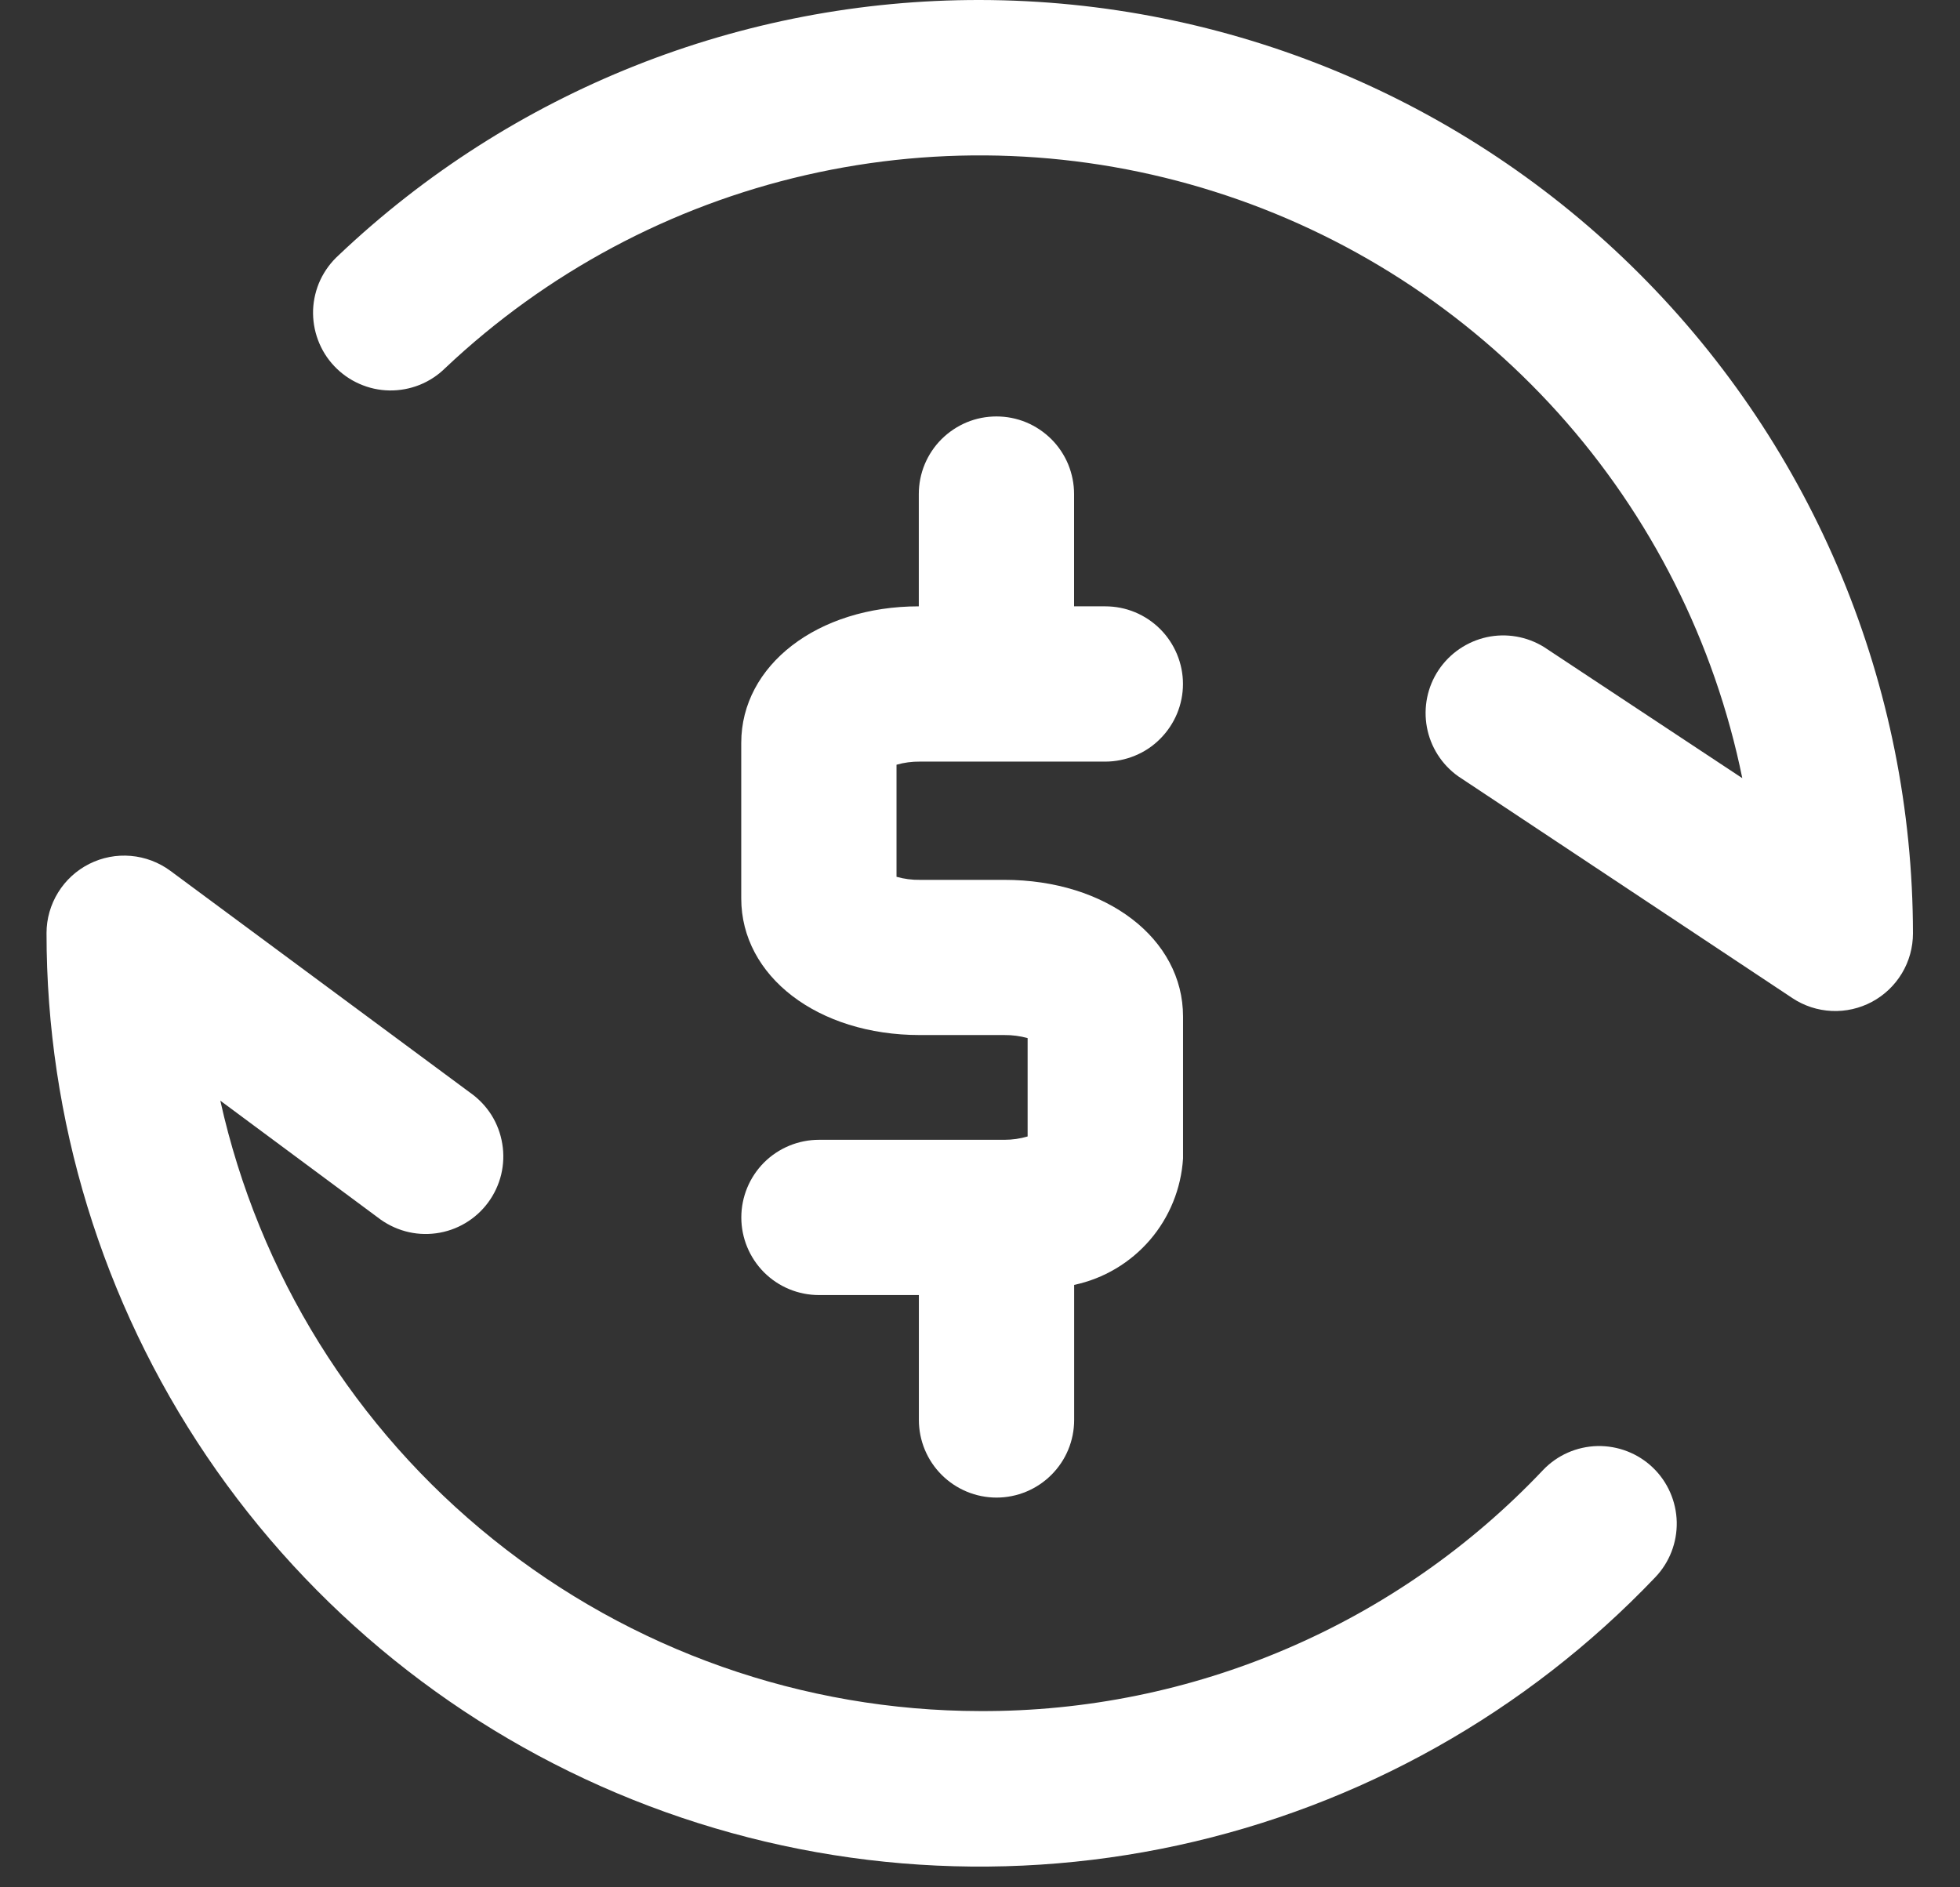
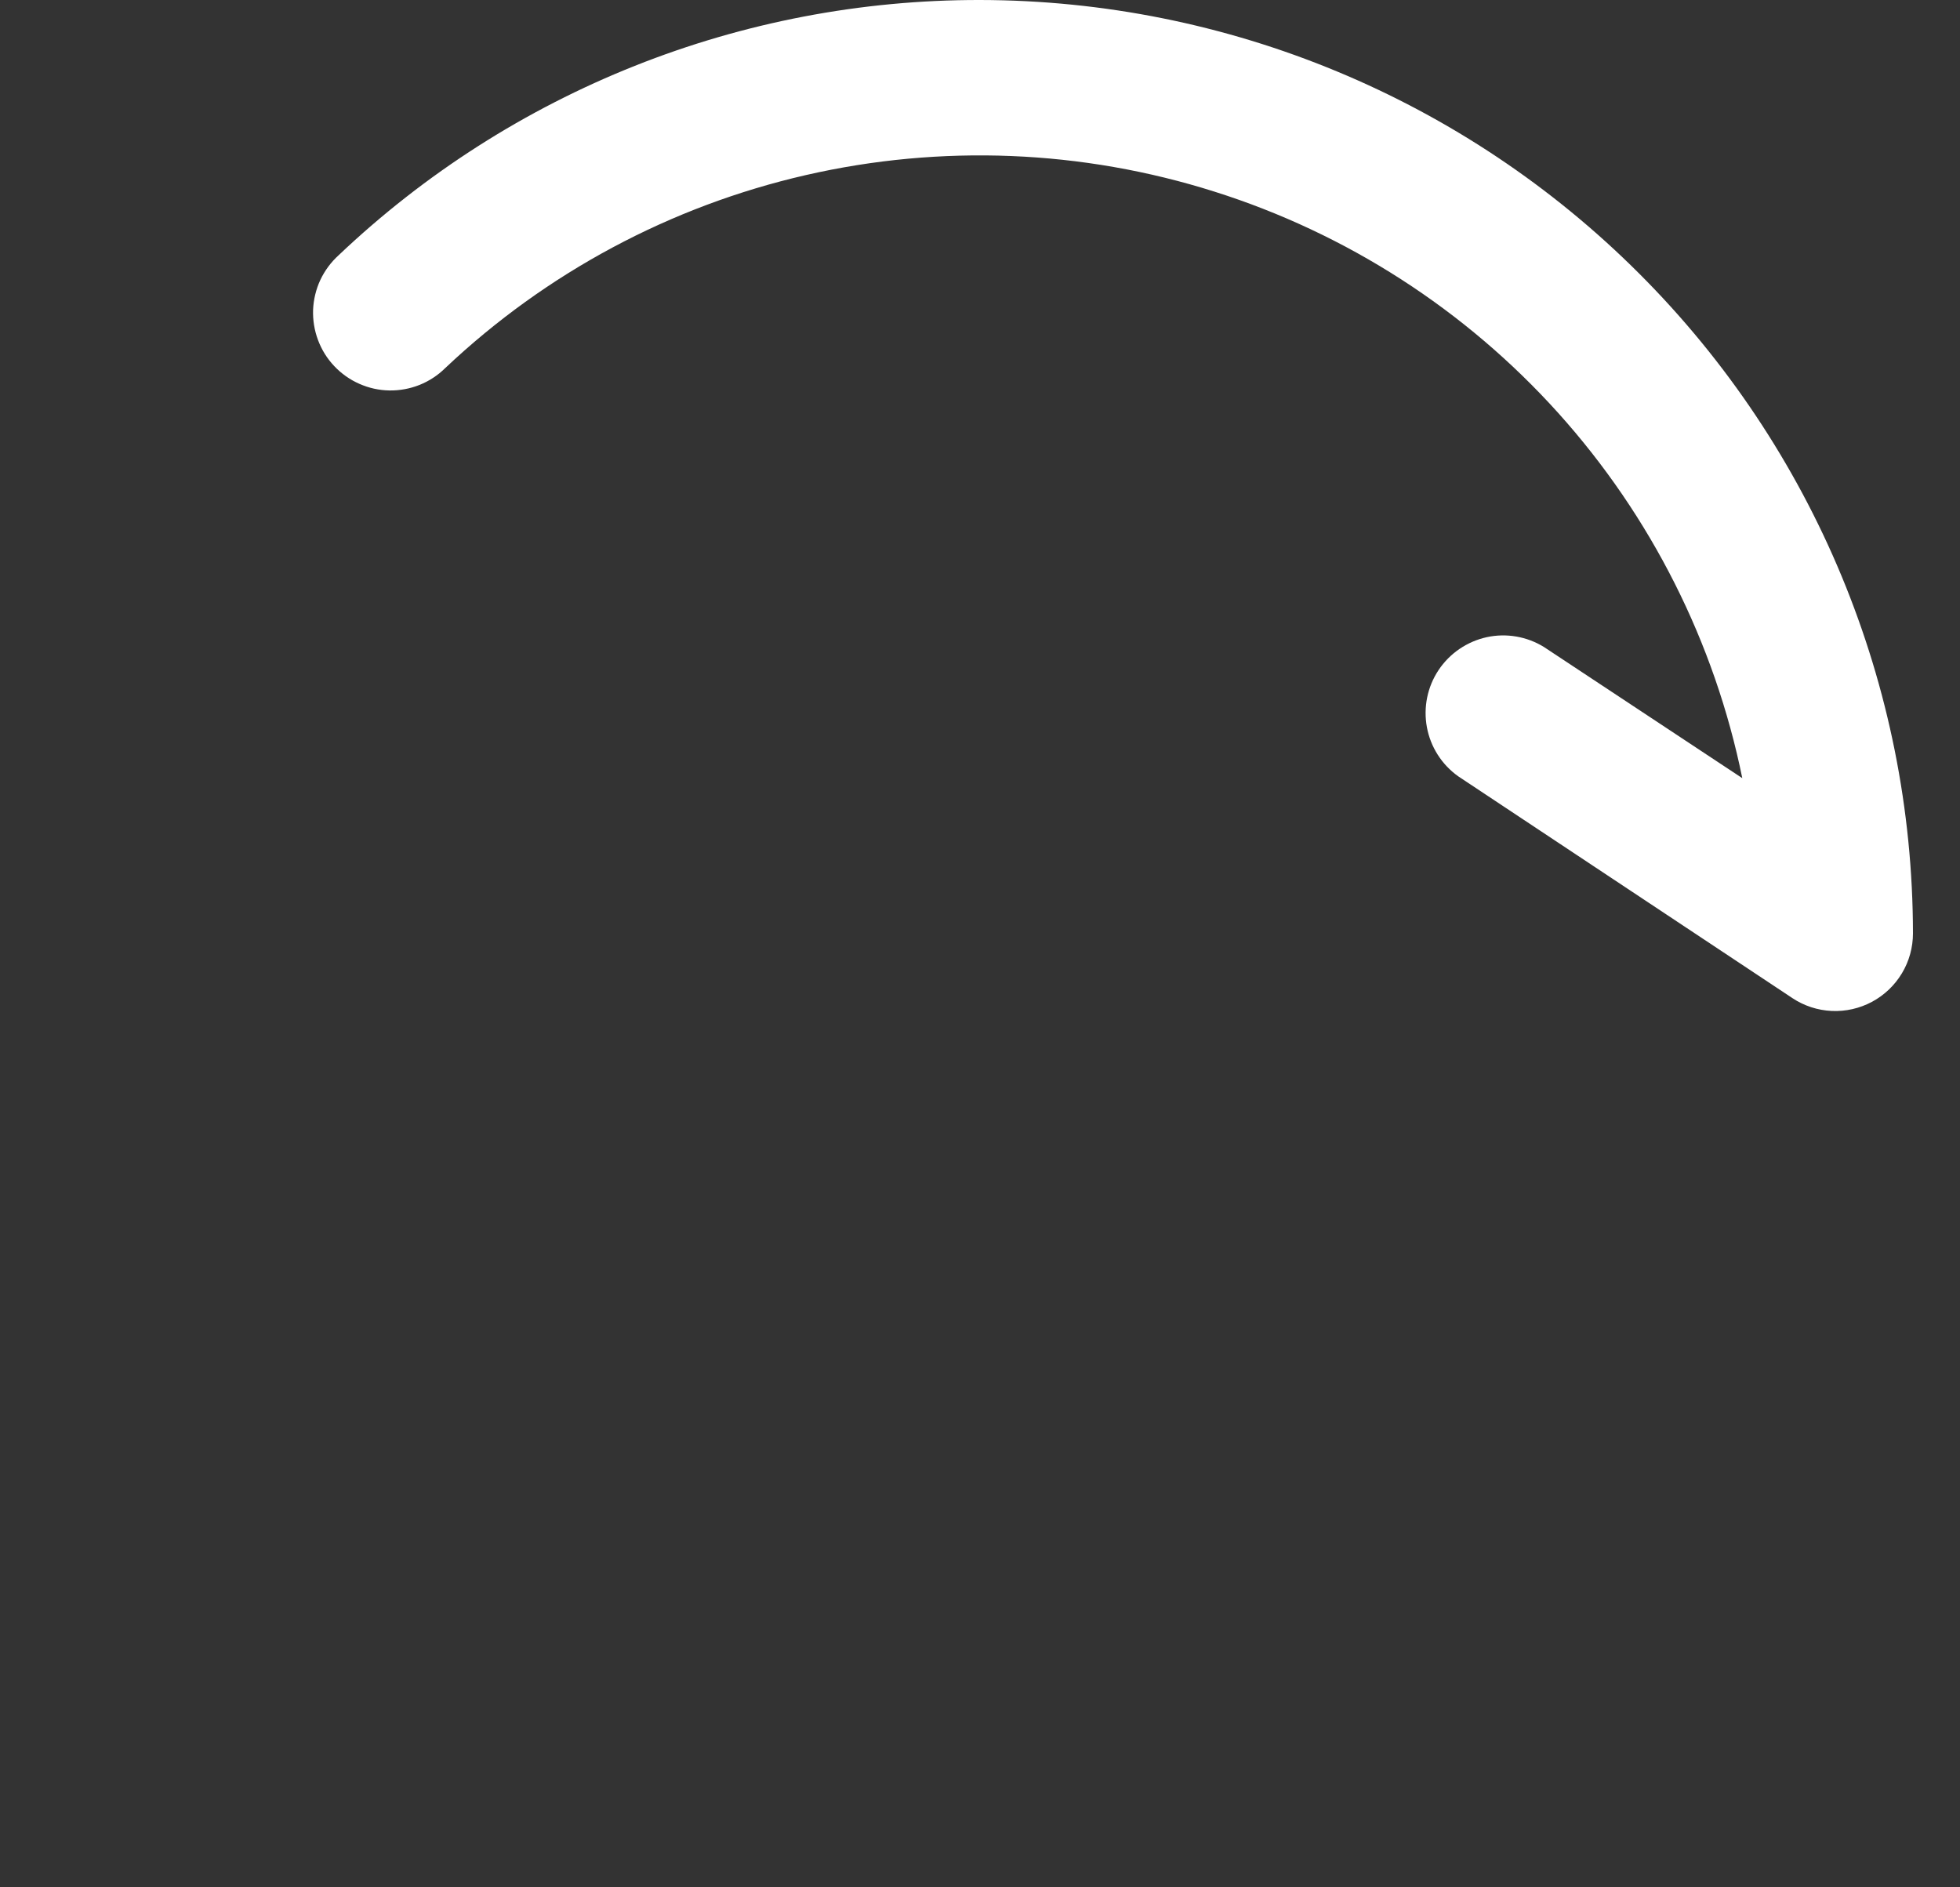
<svg xmlns="http://www.w3.org/2000/svg" width="27" height="26" viewBox="0 0 27 26" fill="none">
  <rect x="0" y="0" width="27" height="26" fill="#333333" stroke="none" />
-   <path d="M21.254 20.254C20.257 21.307 19.055 22.145 17.721 22.715C16.388 23.286 14.952 23.578 13.501 23.572C11.061 23.569 8.694 22.734 6.792 21.205C4.889 19.677 3.564 17.546 3.035 15.163L5.203 16.771C5.316 16.859 5.445 16.924 5.583 16.962C5.721 17 5.865 17.009 6.007 16.99C6.149 16.971 6.285 16.924 6.408 16.851C6.532 16.778 6.639 16.681 6.724 16.566C6.809 16.451 6.87 16.32 6.904 16.181C6.937 16.042 6.943 15.898 6.919 15.757C6.896 15.615 6.845 15.48 6.769 15.359C6.692 15.238 6.592 15.134 6.475 15.052L2.346 11.996C2.187 11.879 1.999 11.808 1.802 11.791C1.604 11.774 1.407 11.812 1.23 11.901C1.053 11.99 0.905 12.126 0.801 12.294C0.697 12.462 0.641 12.656 0.641 12.854C0.64 15.423 1.409 17.934 2.848 20.062C4.288 22.19 6.332 23.838 8.717 24.793C11.102 25.748 13.719 25.967 16.229 25.421C18.74 24.875 21.029 23.589 22.802 21.729C22.998 21.524 23.104 21.25 23.098 20.966C23.091 20.683 22.973 20.413 22.768 20.217C22.563 20.021 22.288 19.915 22.005 19.921C21.721 19.928 21.452 20.046 21.256 20.252L21.254 20.254Z" fill="white" />
  <path d="M13.5 1.76918e-05C10.213 -0.005 7.05 1.253 4.665 3.516C4.56 3.611 4.474 3.727 4.413 3.856C4.353 3.985 4.319 4.125 4.313 4.267C4.308 4.41 4.331 4.552 4.381 4.685C4.431 4.819 4.507 4.941 4.605 5.044C4.703 5.148 4.821 5.231 4.951 5.288C5.082 5.346 5.222 5.377 5.365 5.379C5.507 5.381 5.649 5.355 5.781 5.302C5.913 5.249 6.033 5.17 6.135 5.069C7.524 3.757 9.238 2.839 11.101 2.412C12.964 1.985 14.908 2.063 16.73 2.64C18.552 3.216 20.187 4.269 21.466 5.69C22.744 7.111 23.619 8.848 24.001 10.72L21.27 8.914C21.034 8.768 20.751 8.719 20.48 8.778C20.209 8.838 19.971 9 19.817 9.231C19.663 9.462 19.606 9.744 19.656 10.017C19.706 10.29 19.861 10.533 20.087 10.694L24.691 13.75C24.852 13.857 25.039 13.918 25.232 13.927C25.426 13.936 25.618 13.892 25.788 13.801C25.959 13.709 26.101 13.573 26.2 13.408C26.3 13.242 26.352 13.052 26.352 12.858C26.349 9.45 24.994 6.182 22.584 3.772C20.175 1.361 16.908 0.005 13.5 1.76918e-05Z" fill="white" />
-   <path d="M13.836 15.702H11.282C10.998 15.702 10.726 15.815 10.525 16.015C10.325 16.216 10.212 16.488 10.212 16.772C10.212 17.055 10.325 17.327 10.525 17.528C10.726 17.729 10.998 17.841 11.282 17.841H12.658V19.561C12.658 19.845 12.771 20.117 12.971 20.317C13.172 20.518 13.444 20.631 13.728 20.631C14.011 20.631 14.284 20.518 14.484 20.317C14.685 20.117 14.797 19.845 14.797 19.561V17.701C15.203 17.615 15.57 17.397 15.841 17.082C16.111 16.768 16.271 16.373 16.297 15.959V14.004C16.297 12.931 15.242 12.121 13.836 12.121H12.671C12.563 12.123 12.454 12.108 12.35 12.079V10.535C12.454 10.505 12.563 10.491 12.671 10.492H15.226C15.366 10.492 15.505 10.464 15.635 10.41C15.765 10.357 15.883 10.278 15.982 10.178C16.081 10.079 16.16 9.961 16.214 9.832C16.268 9.702 16.296 9.563 16.296 9.422C16.296 9.282 16.268 9.143 16.214 9.013C16.16 8.883 16.081 8.765 15.982 8.666C15.883 8.567 15.765 8.488 15.635 8.434C15.505 8.38 15.366 8.353 15.226 8.353H14.796V6.806C14.796 6.666 14.768 6.527 14.715 6.397C14.661 6.267 14.582 6.149 14.483 6.05C14.383 5.951 14.266 5.872 14.136 5.818C14.006 5.764 13.867 5.737 13.727 5.737C13.586 5.737 13.447 5.764 13.317 5.818C13.188 5.872 13.07 5.951 12.97 6.05C12.871 6.149 12.792 6.267 12.738 6.397C12.684 6.527 12.657 6.666 12.657 6.806V8.353C11.261 8.353 10.211 9.165 10.211 10.234V12.377C10.211 13.45 11.266 14.259 12.67 14.259H13.835C13.943 14.258 14.052 14.272 14.156 14.301V15.656C14.052 15.687 13.944 15.702 13.836 15.702Z" fill="white" />
</svg>